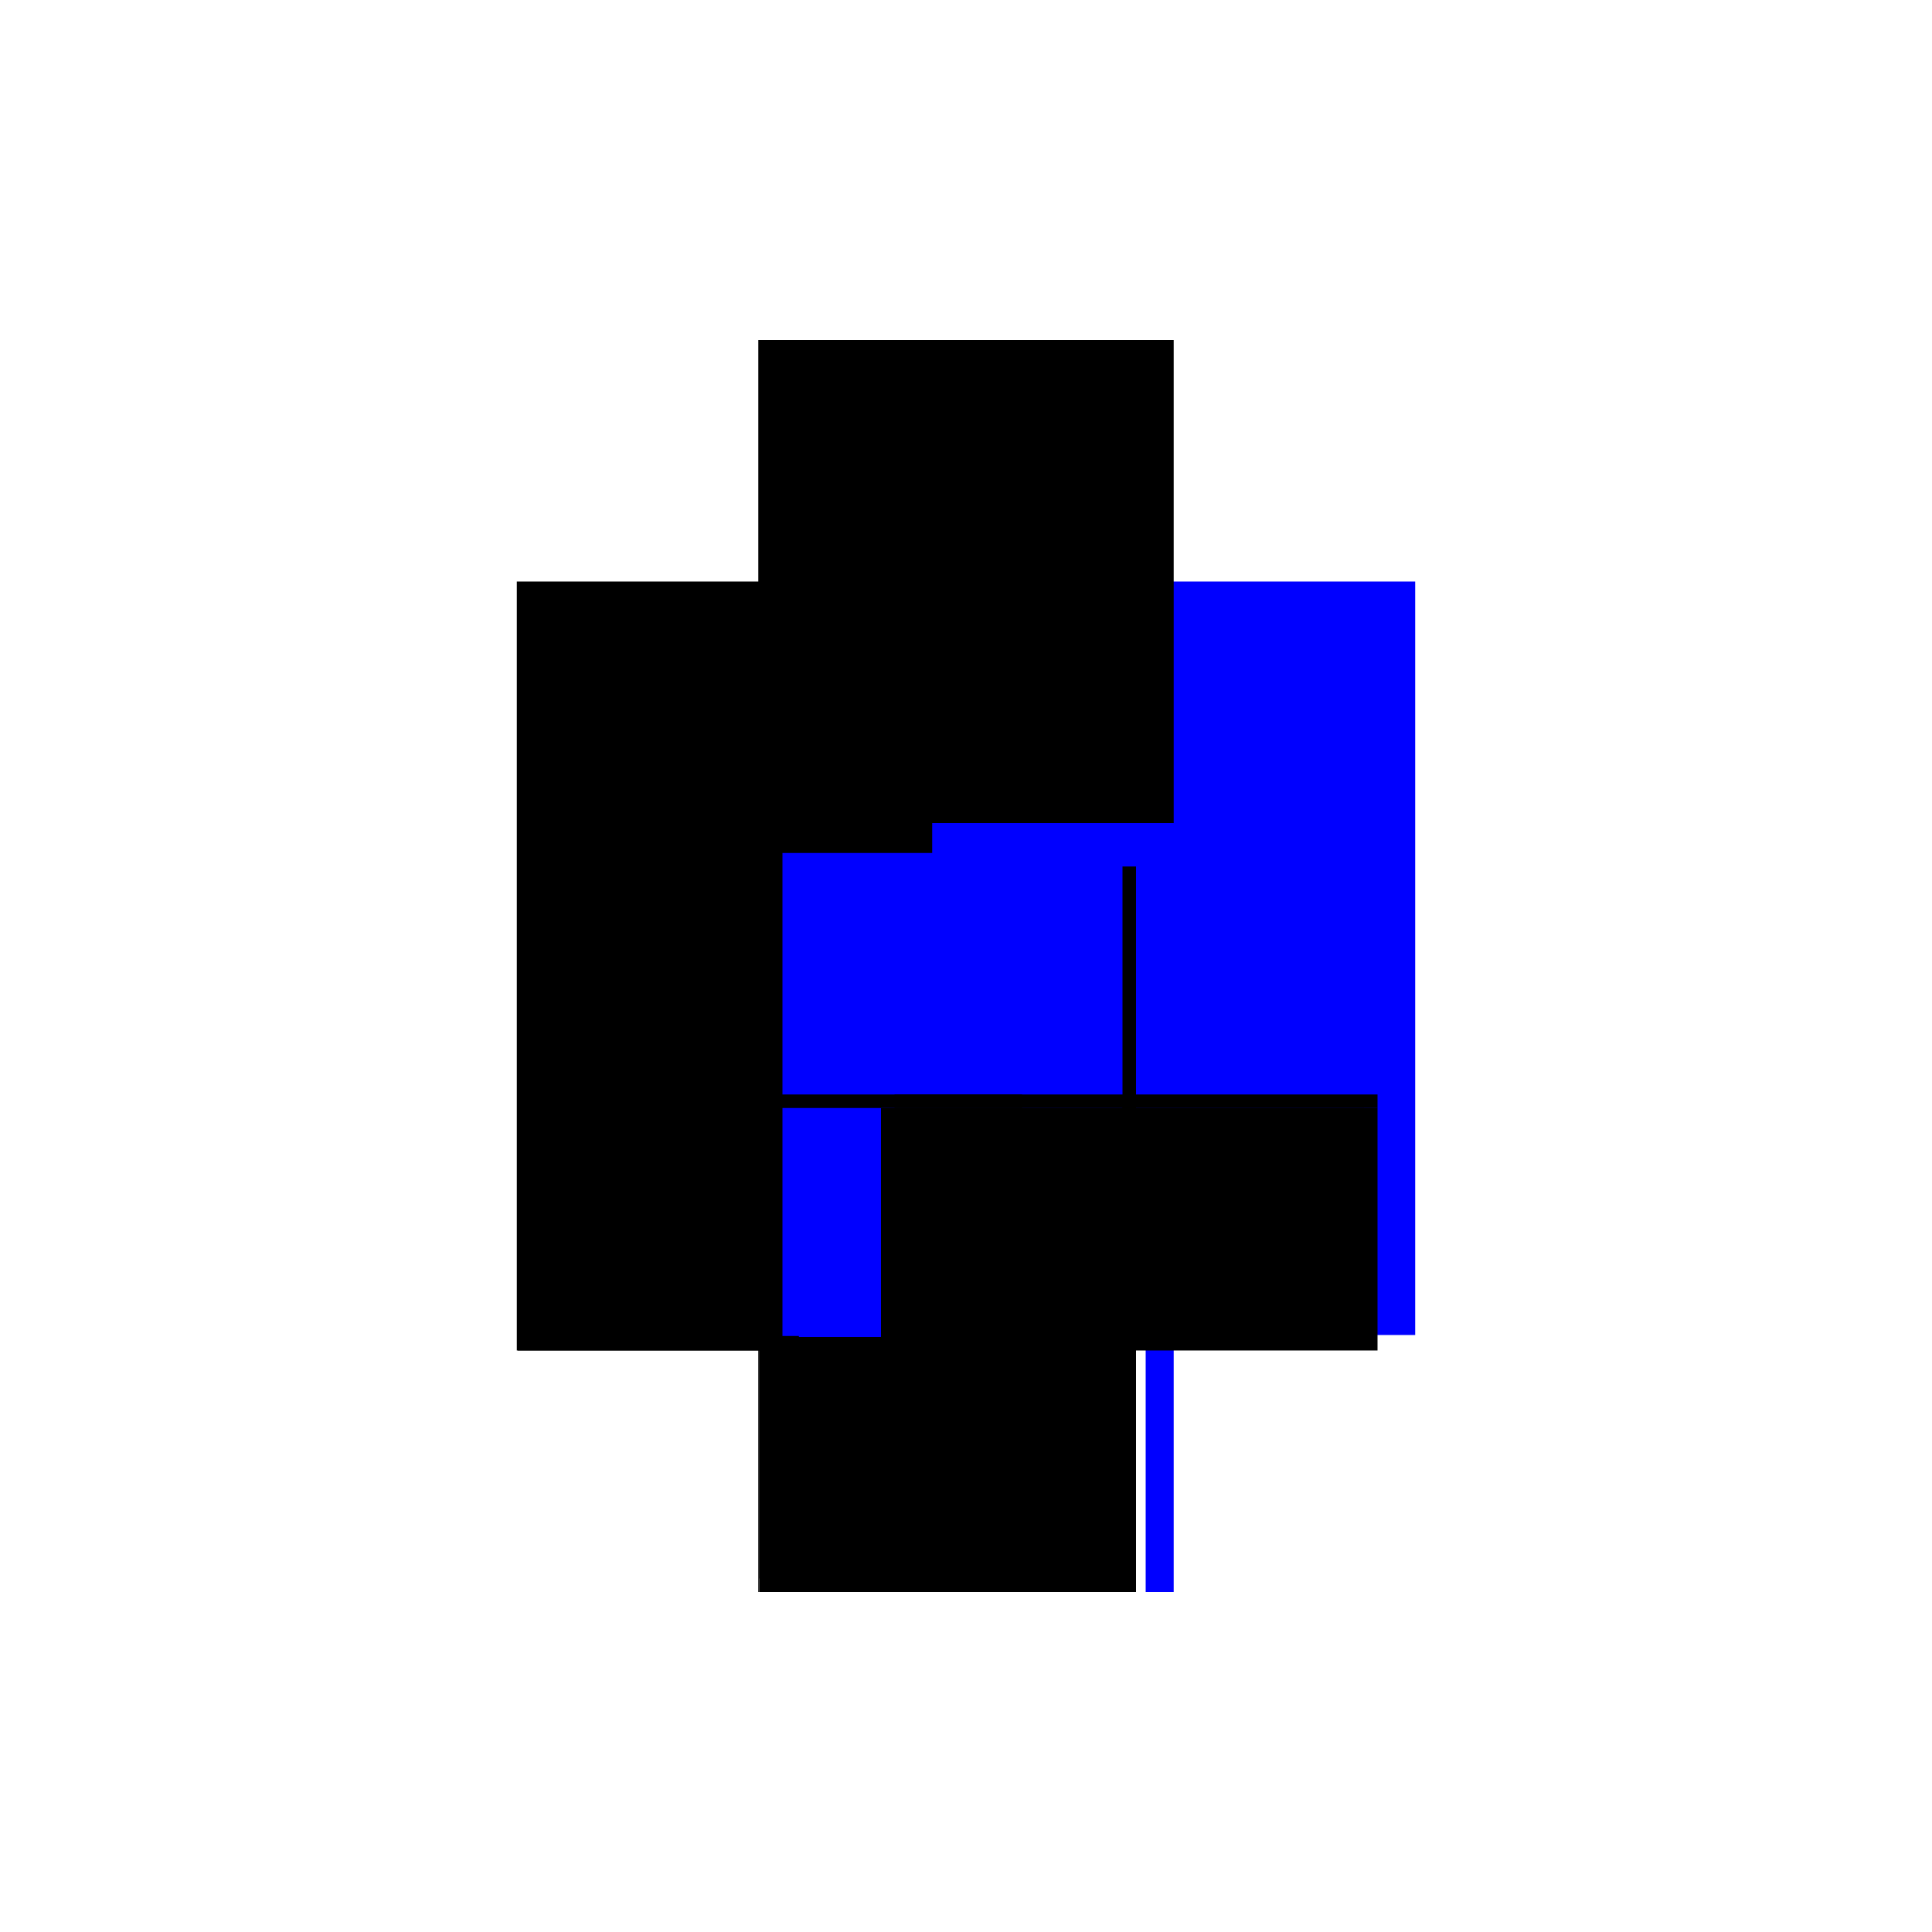
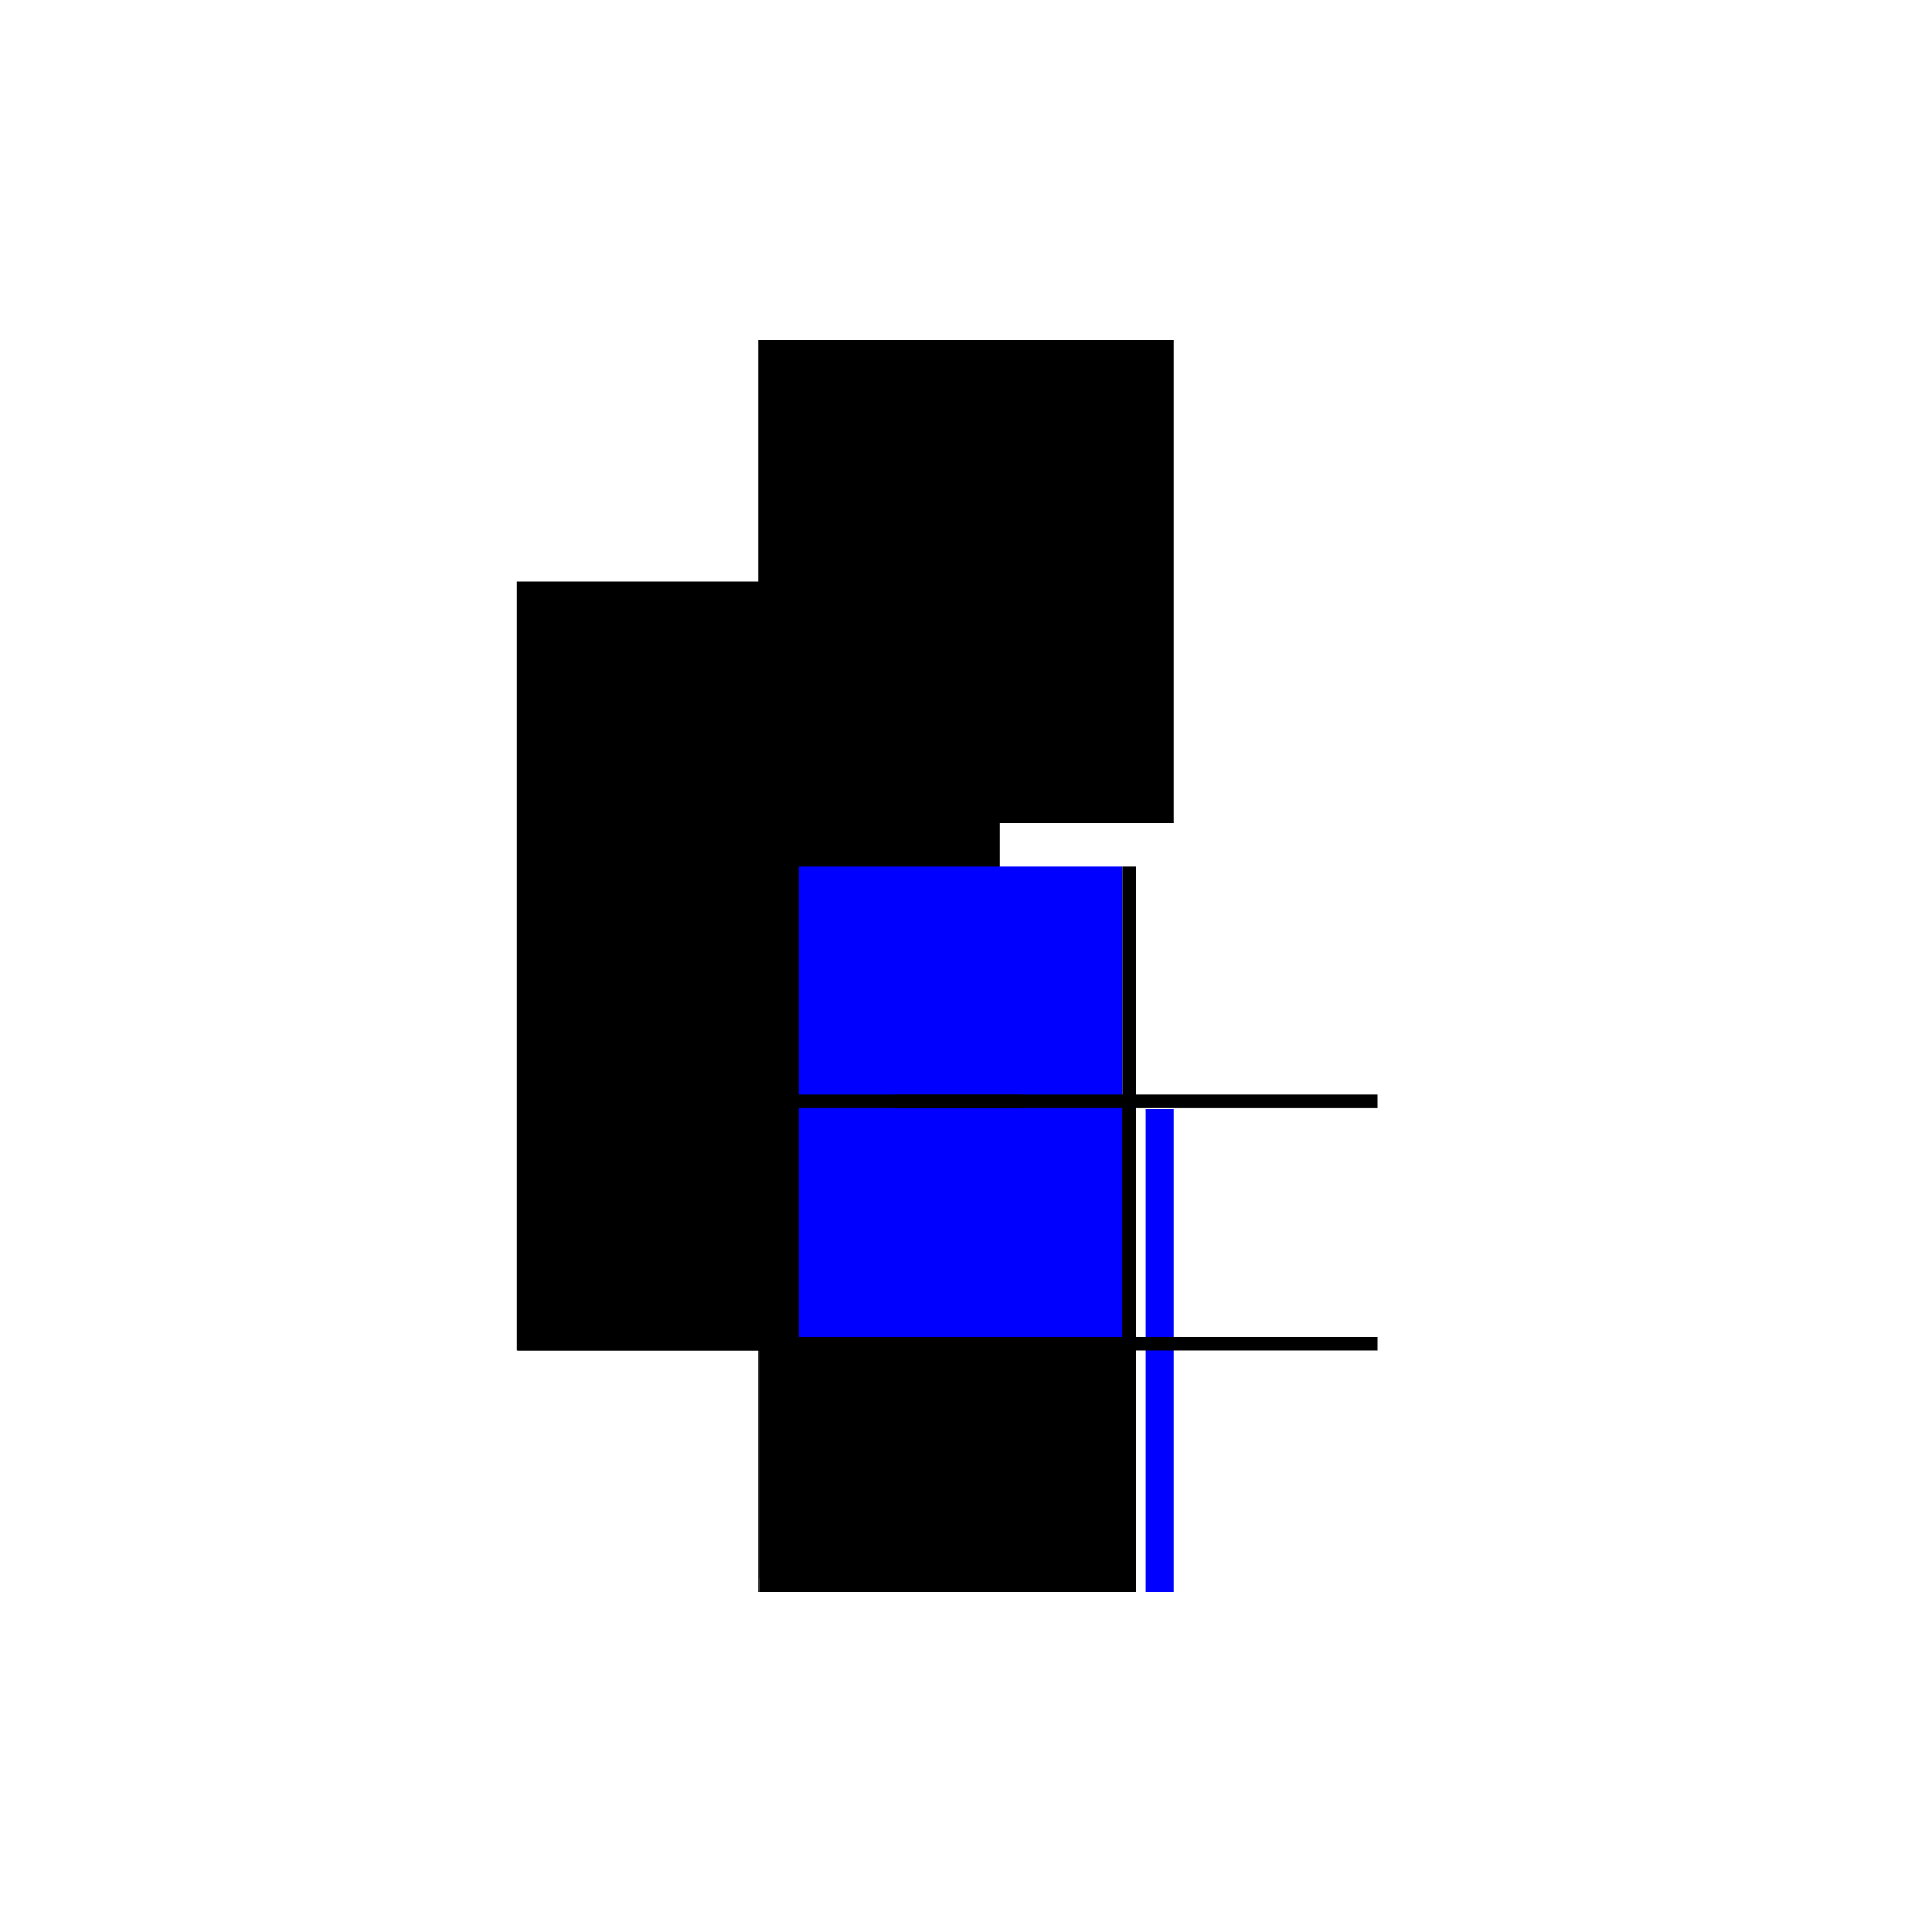
<svg xmlns="http://www.w3.org/2000/svg" baseProfile="full" height="100%" version="1.1" viewBox="-1,-1,2,2" width="100%">
  <defs>
    <style type="text/css">.vectorEffectClass {vector-effect: non-scaling-stroke;}</style>
  </defs>
  <line class="vectorEffectClass" fill="none" stroke="black" stroke-width="0.5" x1="-0.215" x2="-0.215" y1="0.398" y2="-0.398" />
-   <line class="vectorEffectClass" fill="none" stroke="blue" stroke-width="0.5" x1="0.215" x2="0.215" y1="0.382" y2="-0.398" />
  <line class="vectorEffectClass" fill="none" stroke="black" stroke-width="0.5" x1="-0.215" x2="0.215" y1="-0.398" y2="-0.398" />
  <line class="vectorEffectClass" fill="none" stroke="black" stroke-width="0.5" x1="-0.214" x2="0.176" y1="0.398" y2="0.398" />
  <line class="vectorEffectClass" fill="none" stroke="blue" stroke-width="0.5" x1="0.186" x2="0.215" y1="0.398" y2="0.398" />
  <line class="vectorEffectClass" fill="none" stroke="black" stroke-width="0.5" x1="-0.215" x2="-0.214" y1="0.398" y2="0.398" />
  <line class="vectorEffectClass" fill="none" stroke="black" stroke-dasharray="5.0 5.0" stroke-width="0.5" x1="-0.214" x2="0.162" y1="0.384" y2="0.384" />
-   <line class="vectorEffectClass" fill="none" stroke="blue" stroke-dasharray="5.0 5.0" stroke-width="0.5" x1="-0.19" x2="0.176" y1="0.133" y2="0.133" />
  <line class="vectorEffectClass" fill="none" stroke="blue" stroke-dasharray="5.0 5.0" stroke-width="0.5" x1="-0.173" x2="0.162" y1="0.147" y2="0.147" />
-   <line class="vectorEffectClass" fill="none" stroke="black" stroke-dasharray="5.0 5.0" stroke-width="0.5" x1="0.162" x2="0.162" y1="0.384" y2="0.147" />
-   <line class="vectorEffectClass" fill="none" stroke="black" stroke-dasharray="5.0 5.0" stroke-width="0.5" x1="0.176" x2="0.176" y1="0.384" y2="0.147" />
  <line class="vectorEffectClass" fill="none" stroke="black" stroke-dasharray="5.0 5.0" stroke-width="0.5" x1="-0.214" x2="-0.214" y1="0.398" y2="0.384" />
  <line class="vectorEffectClass" fill="none" stroke="black" stroke-dasharray="5.0 5.0" stroke-width="0.5" x1="0.176" x2="0.176" y1="0.398" y2="0.384" />
  <line class="vectorEffectClass" fill="none" stroke="black" stroke-dasharray="5.0 5.0" stroke-width="0.5" x1="0.162" x2="0.176" y1="0.384" y2="0.384" />
  <line class="vectorEffectClass" fill="none" stroke="black" stroke-dasharray="5.0 5.0" stroke-width="0.5" x1="-0.192" x2="-0.192" y1="0.147" y2="0.133" />
  <line class="vectorEffectClass" fill="none" stroke="black" stroke-dasharray="5.0 5.0" stroke-width="0.5" x1="0.176" x2="0.176" y1="0.147" y2="0.133" />
  <line class="vectorEffectClass" fill="none" stroke="black" stroke-dasharray="5.0 5.0" stroke-width="0.5" x1="0.162" x2="0.176" y1="0.147" y2="0.147" />
</svg>